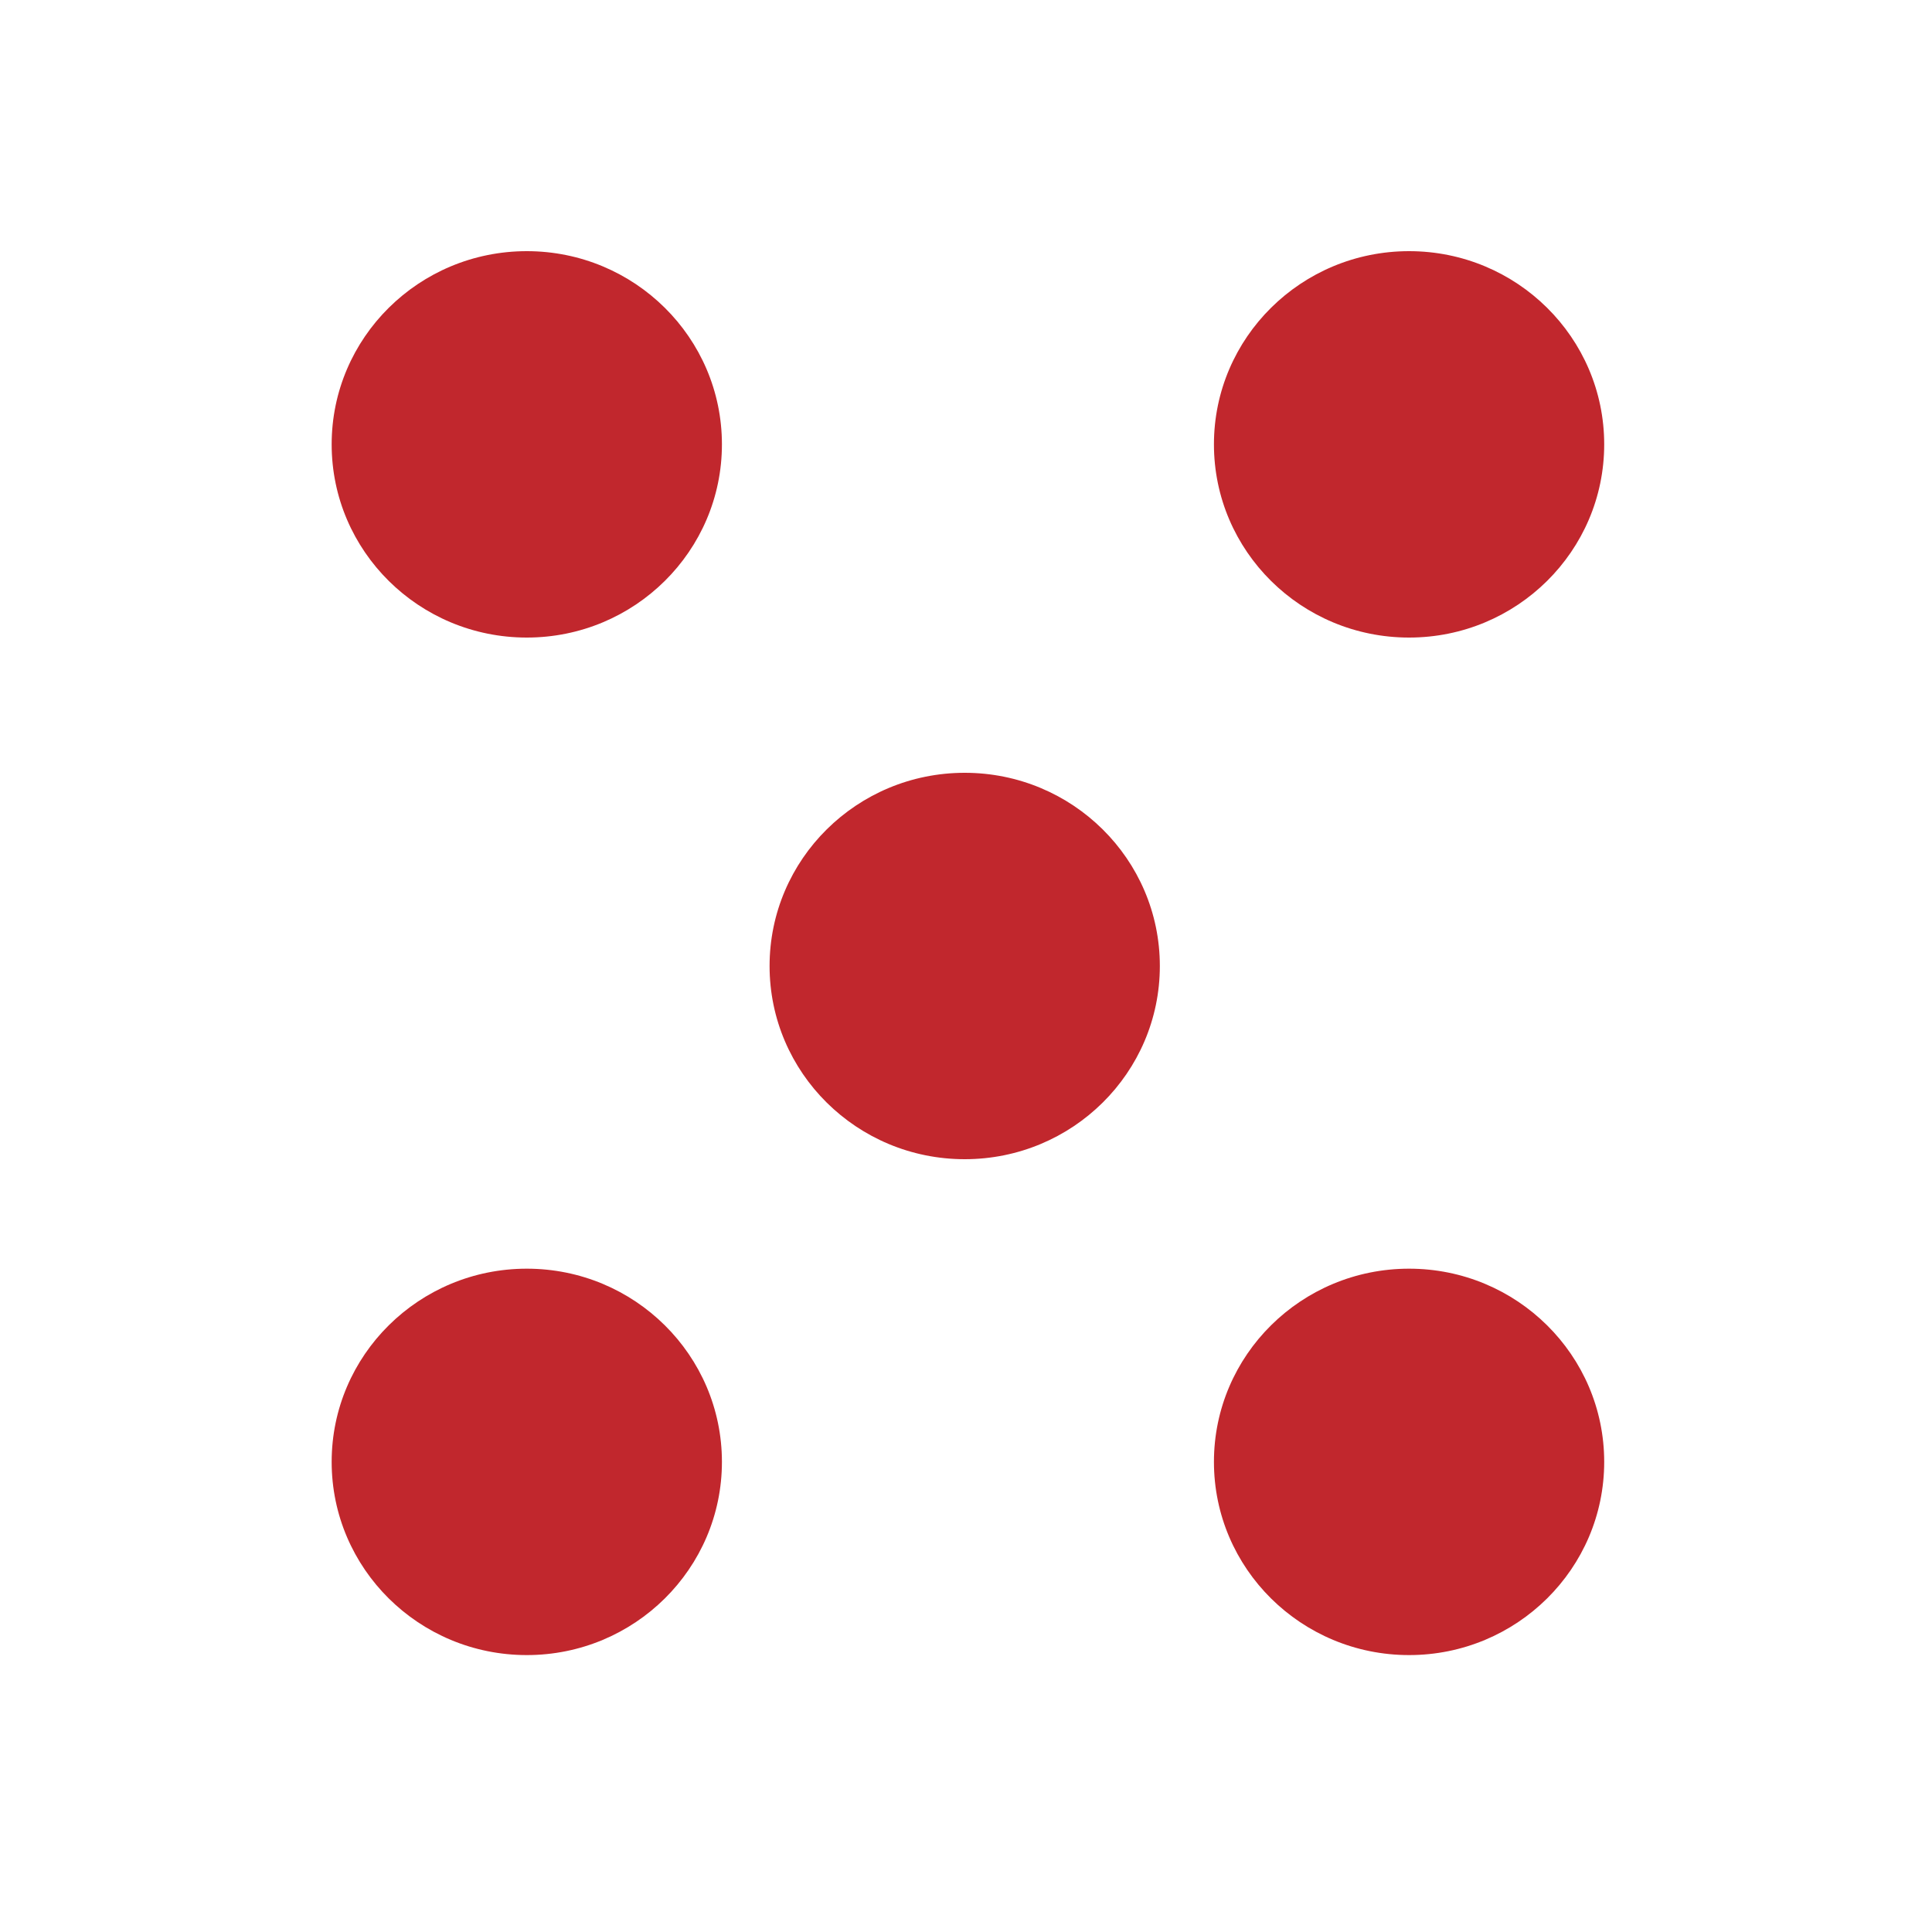
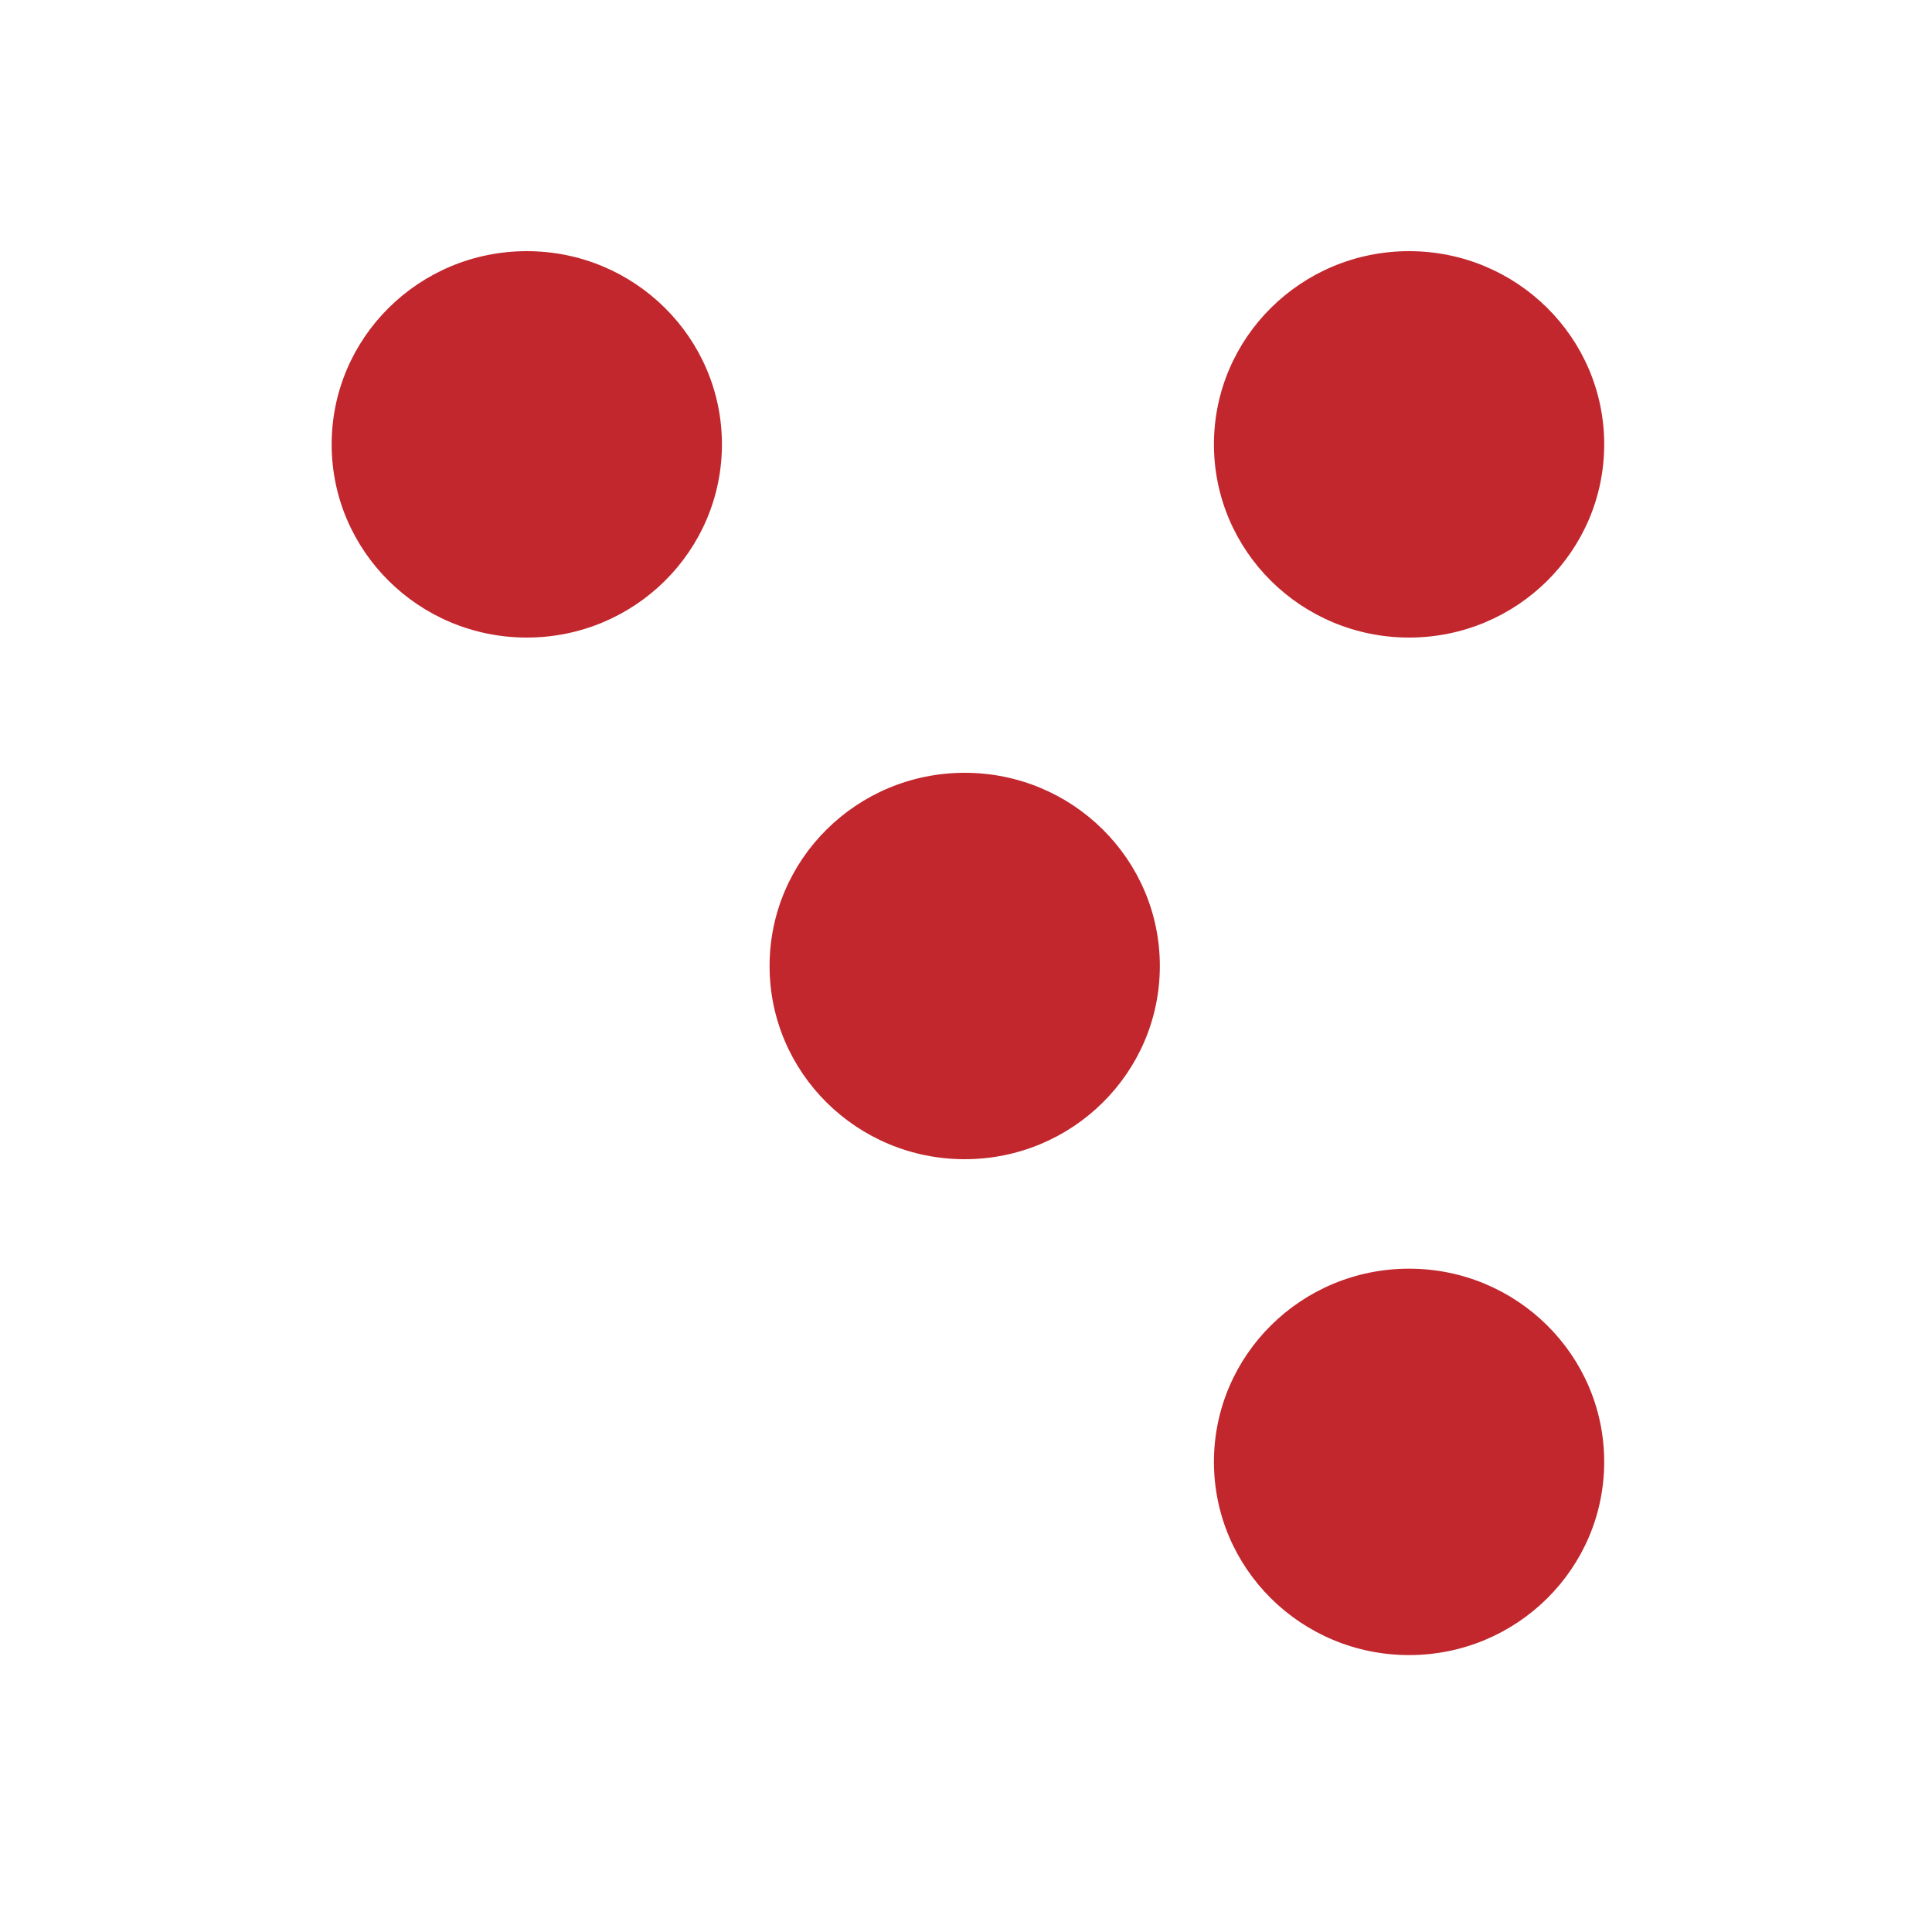
<svg xmlns="http://www.w3.org/2000/svg" version="1.1" id="Layer_1" x="0px" y="0px" viewBox="0 0 300 300" style="enable-background:new 0 0 300 300;" xml:space="preserve">
  <style type="text/css">
	.st0{fill:#FFFFFF;}
	.st1{fill:#C1272D;}
</style>
  <g>
-     <rect y="0" class="st0" width="300" height="300" />
-   </g>
+     </g>
  <ellipse class="st1" cx="81.8" cy="69" rx="30.3" ry="30" />
  <ellipse class="st1" cx="149.8" cy="150" rx="30.3" ry="30" />
-   <ellipse class="st1" cx="81.8" cy="227" rx="30.3" ry="30" />
  <ellipse class="st1" cx="218.8" cy="69" rx="30.3" ry="30" />
  <ellipse class="st1" cx="218.8" cy="227" rx="30.3" ry="30" />
</svg>